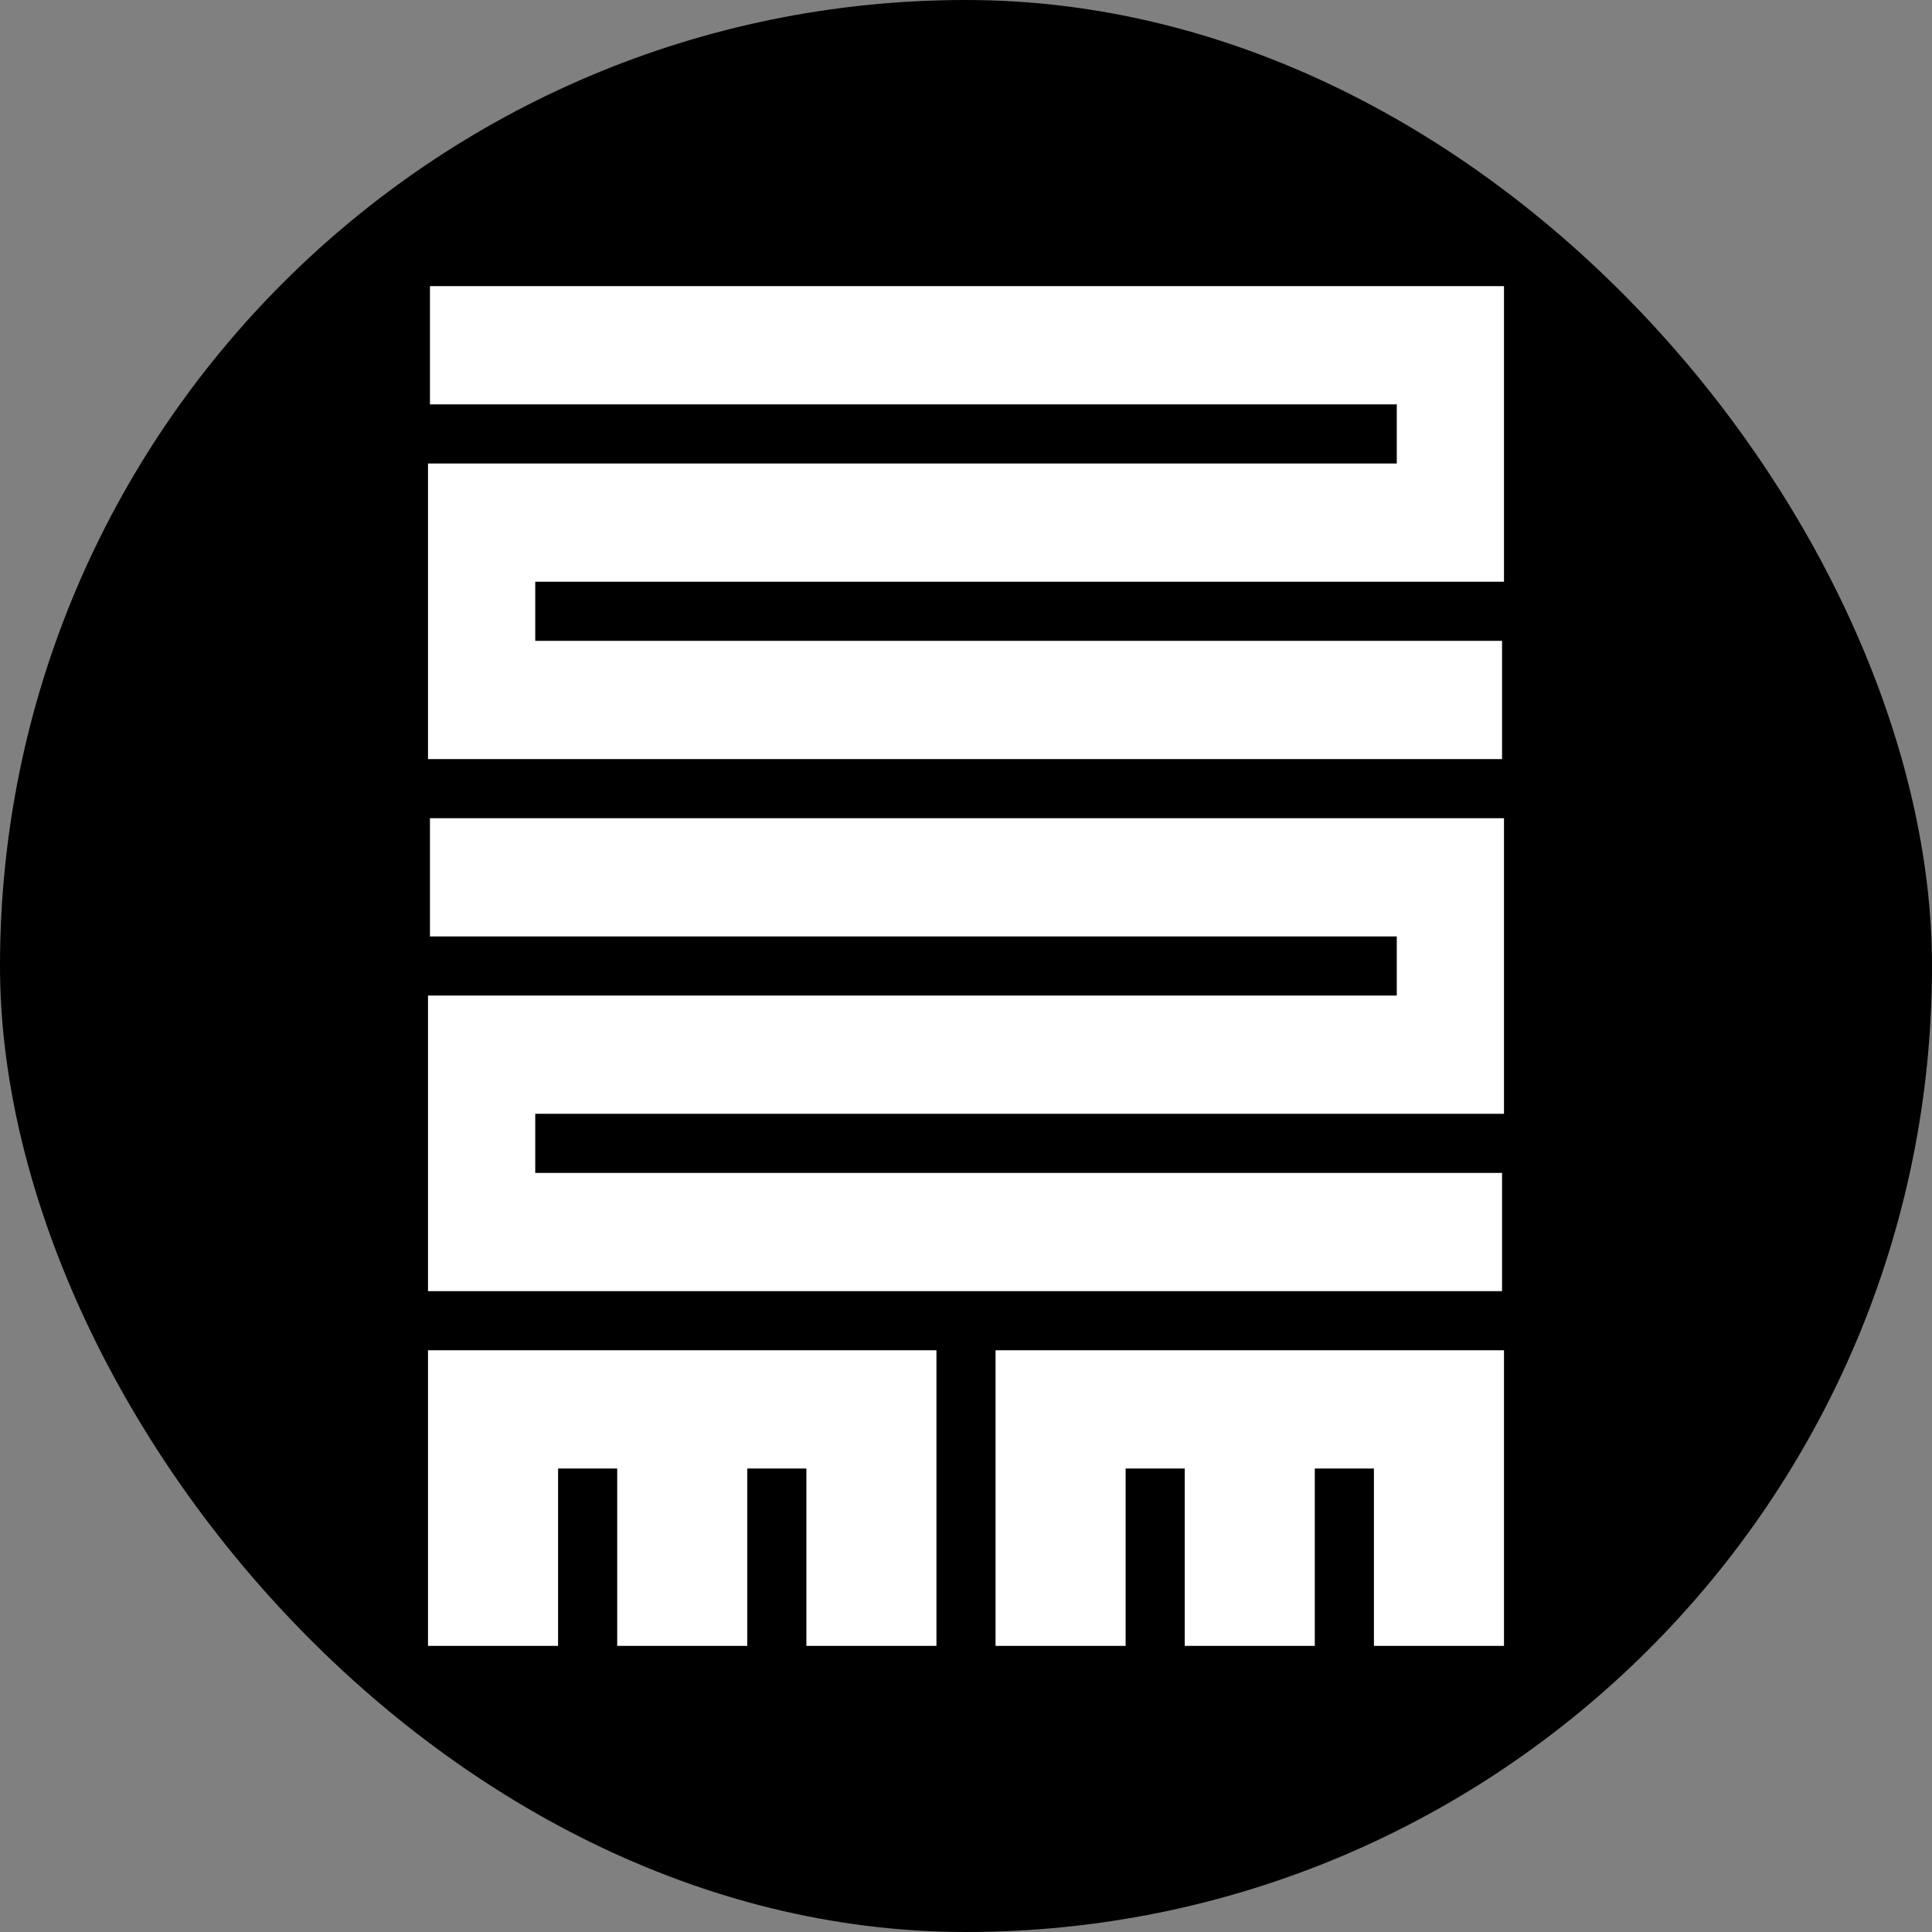
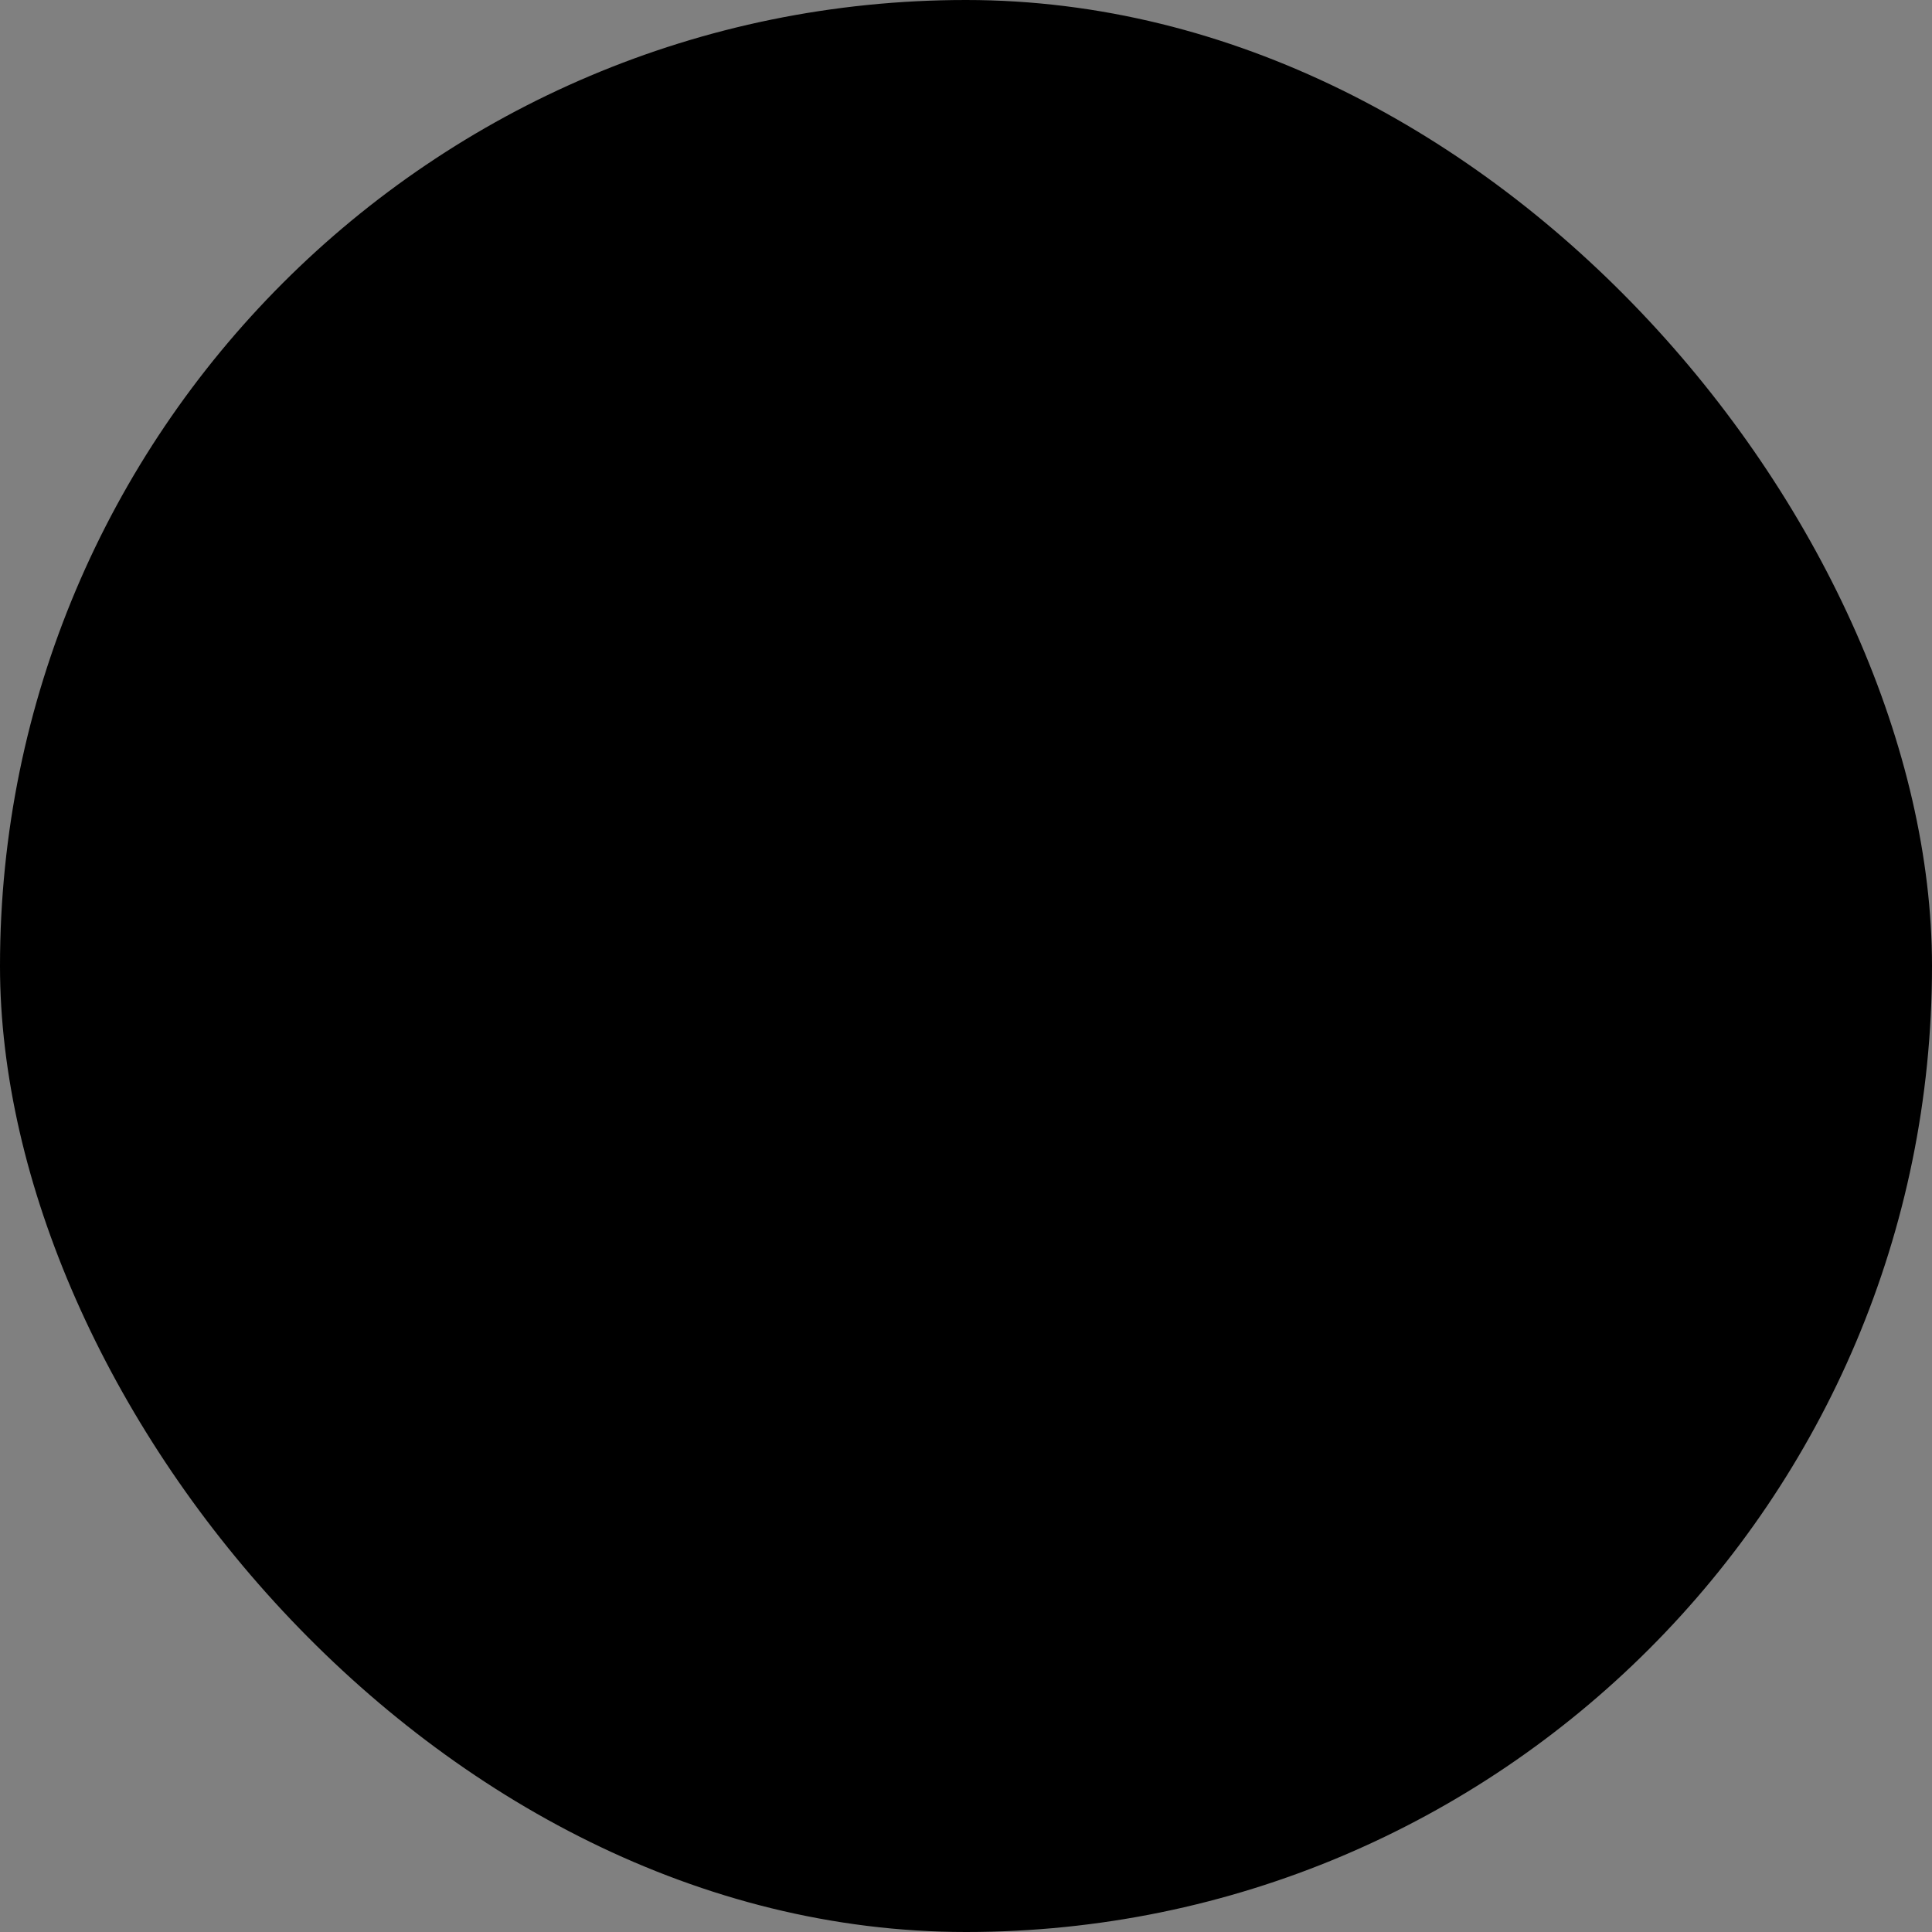
<svg xmlns="http://www.w3.org/2000/svg" width="817px" height="817px" viewBox="0 0 817 817" version="1.1">
  <rect x="0" y="0" width="817" height="817" fill="#808080" stroke="none" />
  <title>LogoBlackWhiteRound</title>
  <g id="Page-1" stroke="none" stroke-width="1" fill="none" fill-rule="evenodd">
    <g id="LogoBlackWhiteRound">
      <rect id="Rectangle" fill="#000000" x="0" y="0" width="817" height="817" rx="408.5" />
-       <polygon id="Path" fill="#FFFFFF" fill-rule="nonzero" points="181 321 635.18 321 635.18 271 226.34 271 226.34 246 635.18 246 635.18 246 636 246 636 121 635.18 121 635.18 121 181.82 121 181.82 171 590.67 171 590.67 196 181.82 196 181.82 196 181 196 181 321 181 321" />
-       <polygon id="Path" fill="#FFFFFF" fill-rule="nonzero" points="181.82 546 635.18 546 635.18 496 226.34 496 226.34 471 635.18 471 635.18 471 636 471 636 346 635.18 346 635.18 346 181.82 346 181.82 396 590.67 396 590.67 421 181.82 421 181.82 421 181 421 181 546 181.82 546" />
-       <polygon id="Path" fill="#FFFFFF" fill-rule="nonzero" points="396 571 182 571 182 571 181 571 181 696 236 696 236 621 261 621 261 696 316 696 316 621 341 621 341 696 396 696 396 571 396 571" />
-       <polygon id="Path" fill="#FFFFFF" fill-rule="nonzero" points="636 571 636 571 422 571 422 571 421 571 421 696 476 696 476 621 501 621 501 696 556 696 556 621 581 621 581 696 636 696 636 571" />
    </g>
  </g>
</svg>